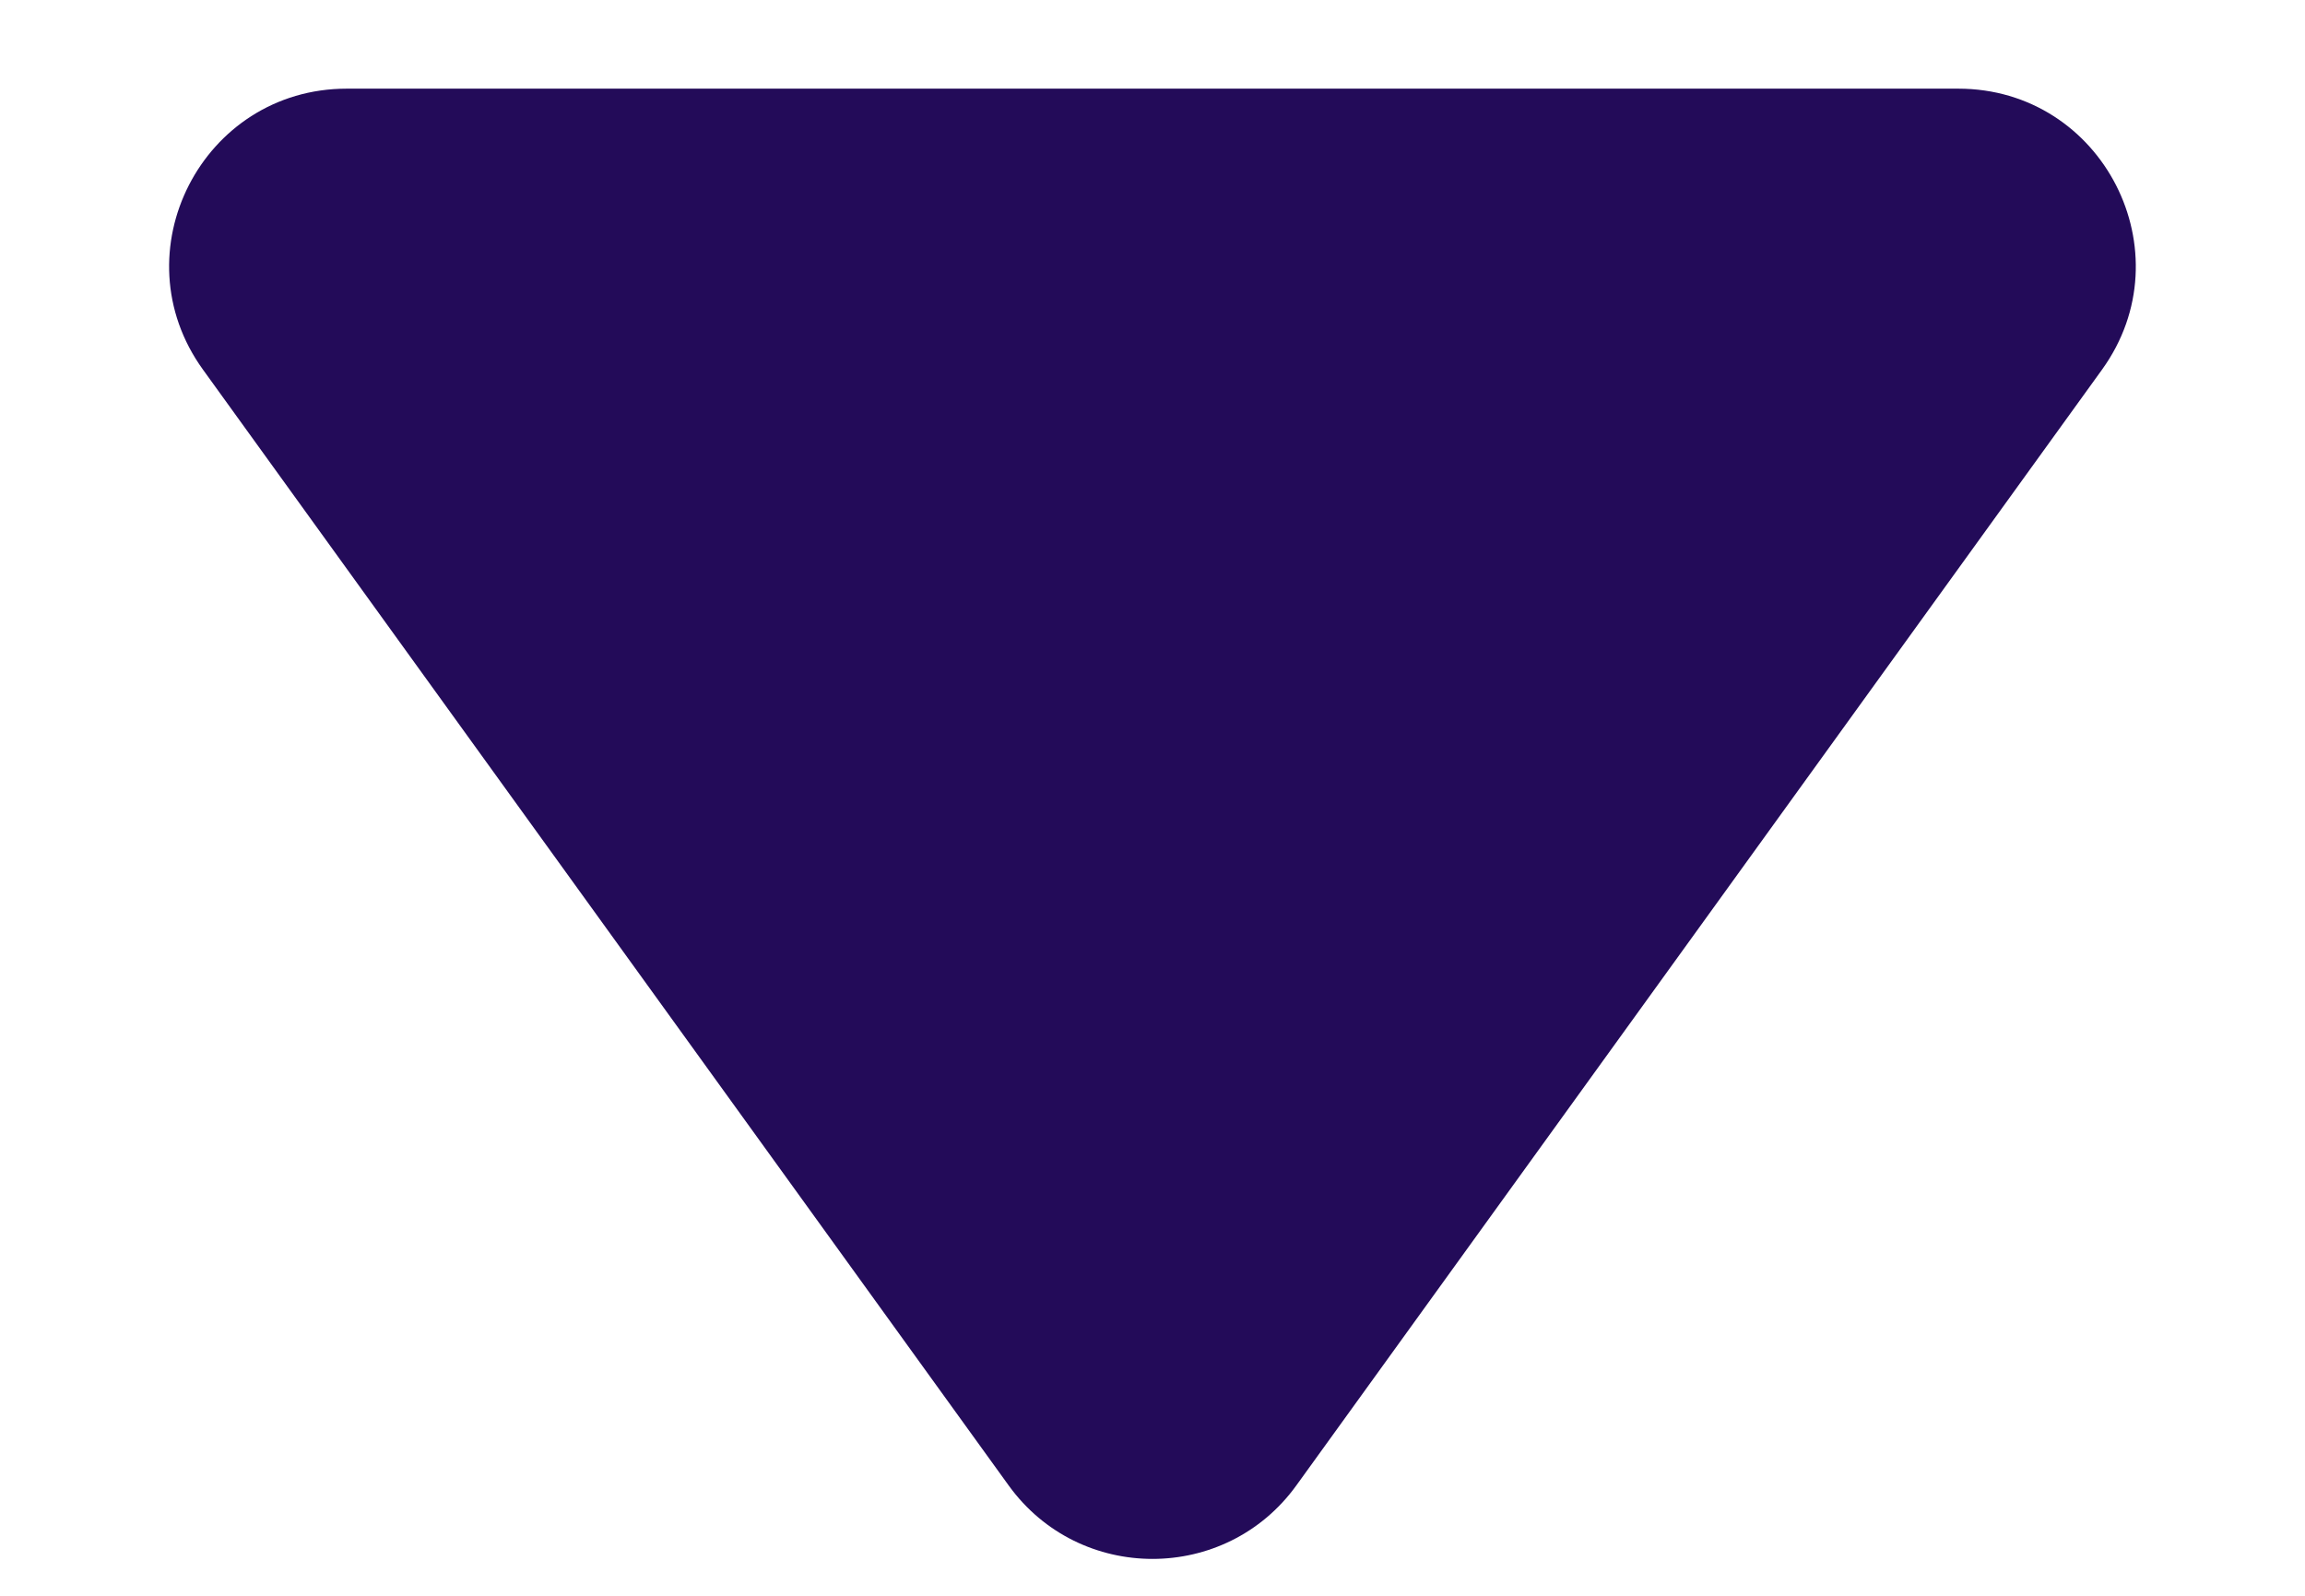
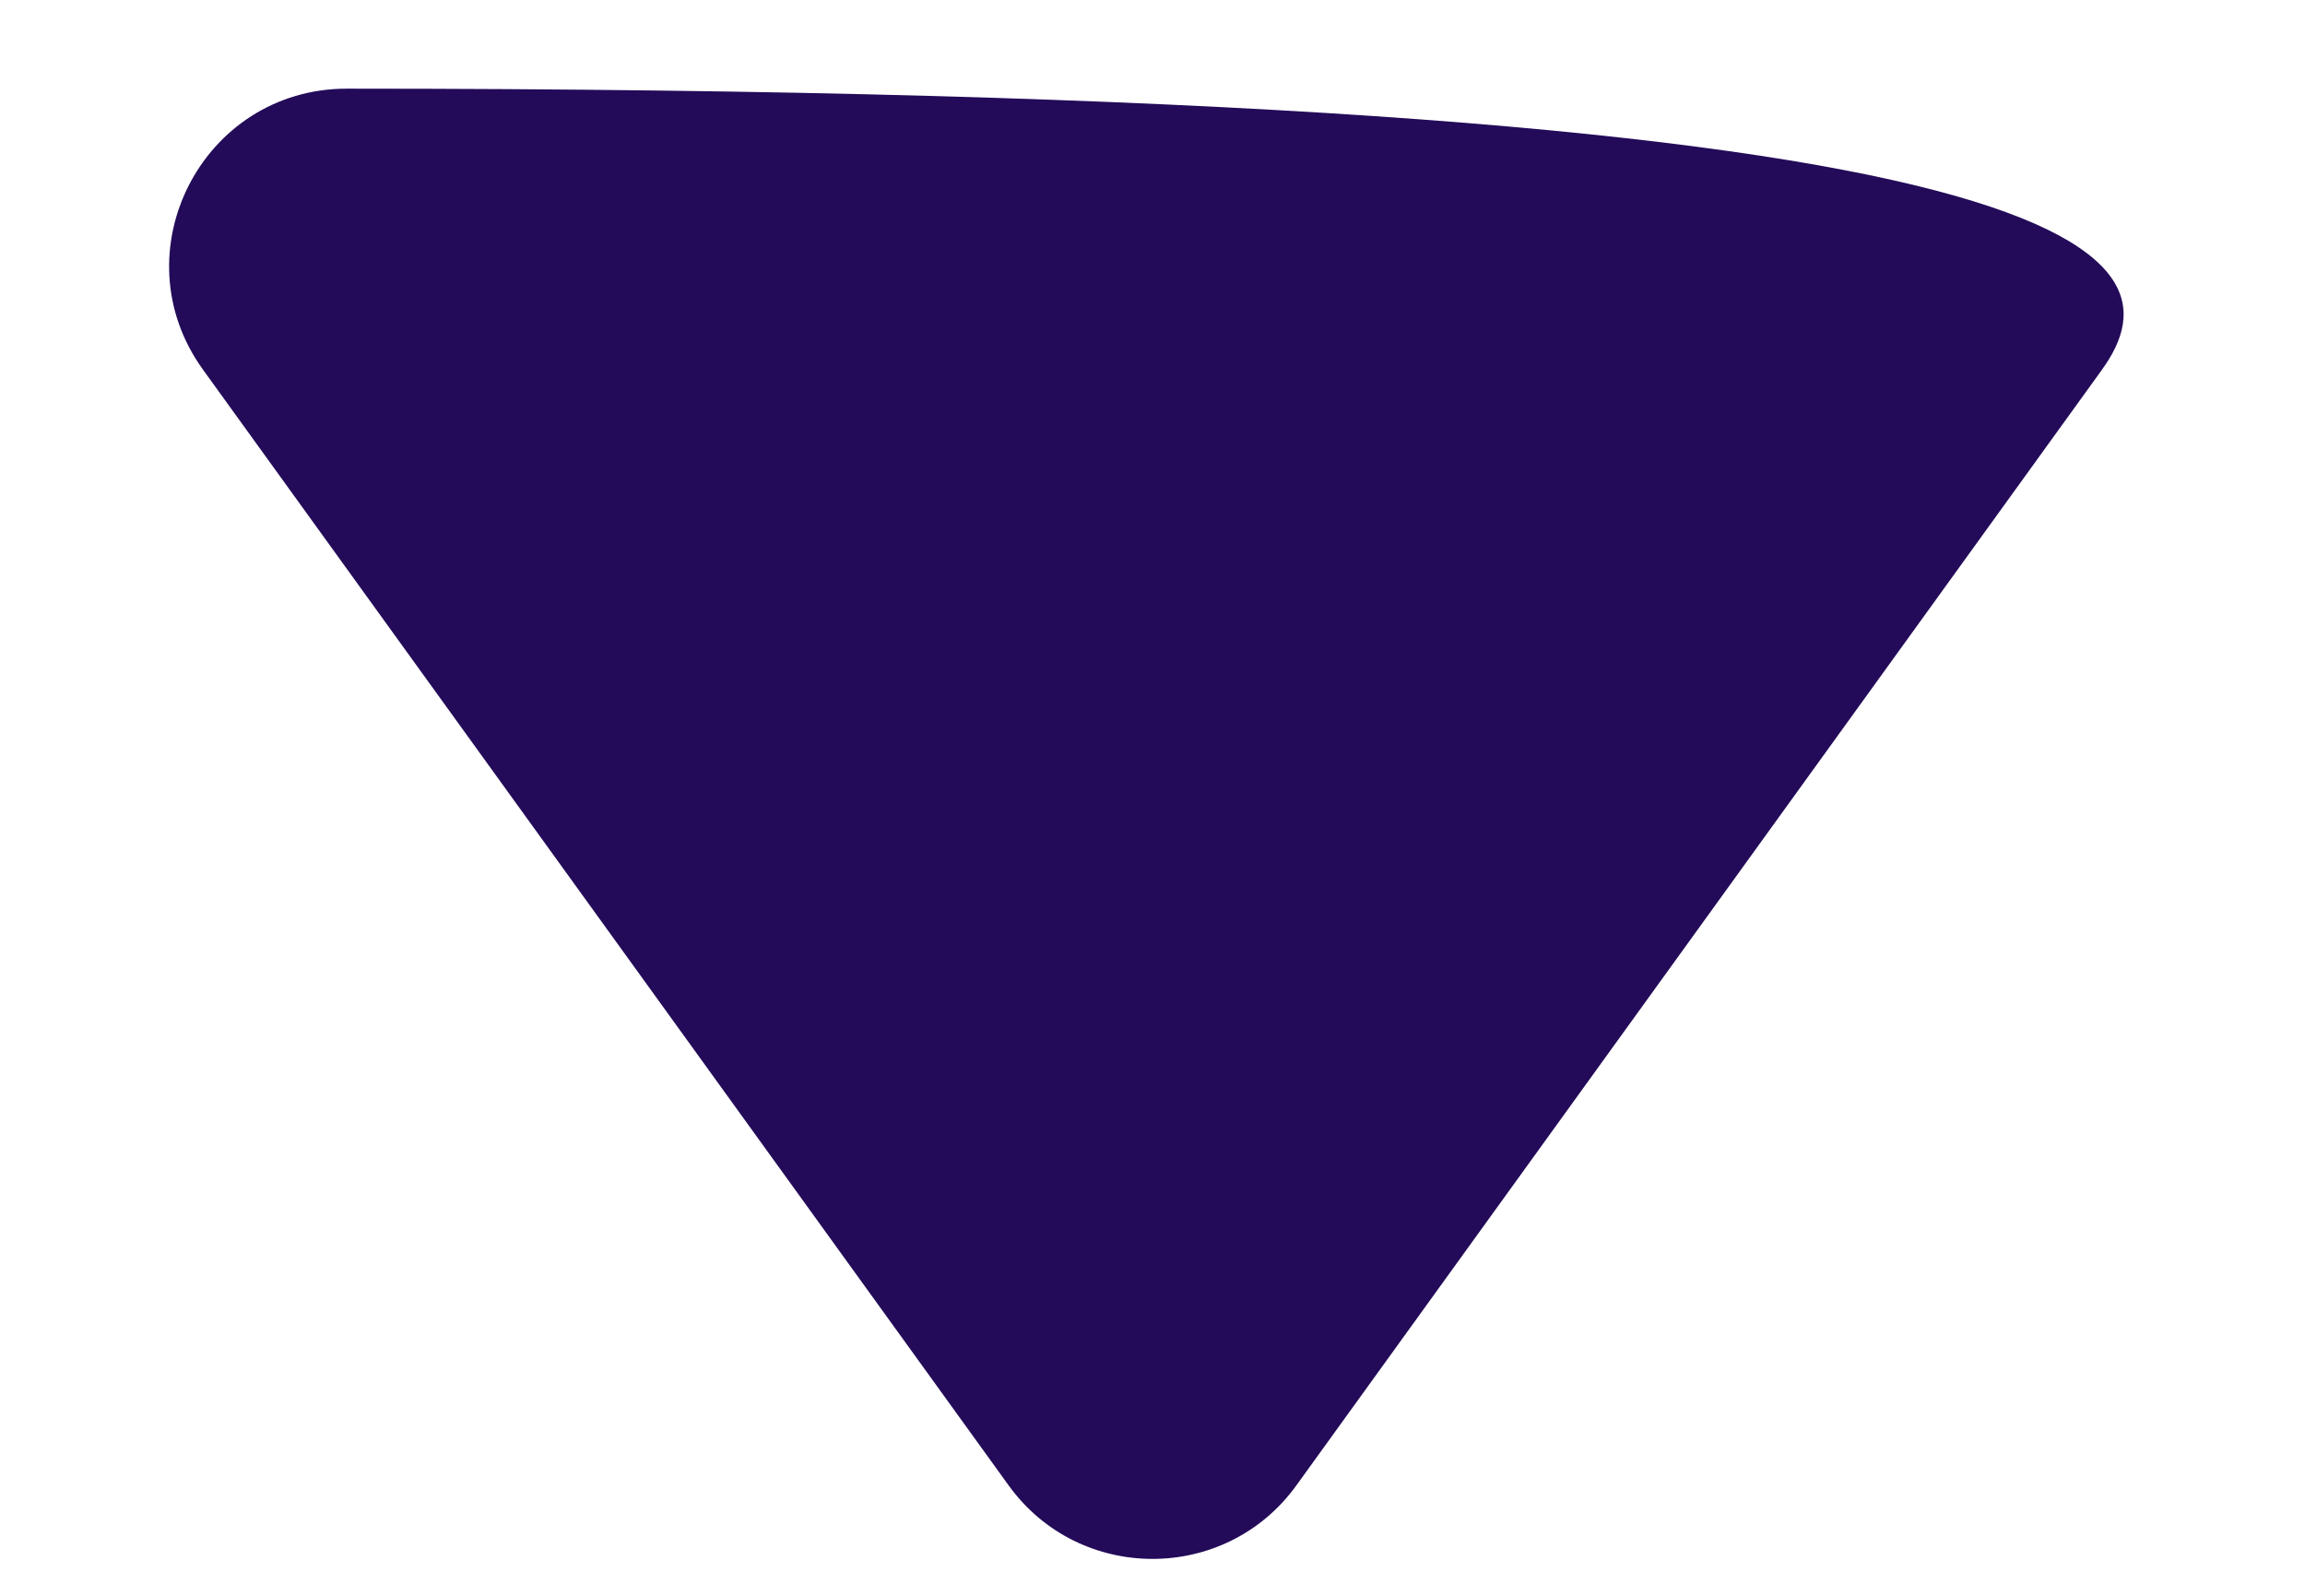
<svg xmlns="http://www.w3.org/2000/svg" width="13" height="9" viewBox="0 0 13 9" fill="none">
-   <path fill-rule="evenodd" clip-rule="evenodd" d="M7.311 8.378C6.912 8.93 6.088 8.93 5.689 8.378L1.145 2.085C0.667 1.424 1.14 0.5 1.956 0.5L11.044 0.5C11.86 0.5 12.332 1.424 11.855 2.085L7.311 8.378Z" fill="#230B59" />
+   <path fill-rule="evenodd" clip-rule="evenodd" d="M7.311 8.378C6.912 8.93 6.088 8.93 5.689 8.378L1.145 2.085C0.667 1.424 1.14 0.5 1.956 0.5C11.86 0.5 12.332 1.424 11.855 2.085L7.311 8.378Z" fill="#230B59" />
</svg>